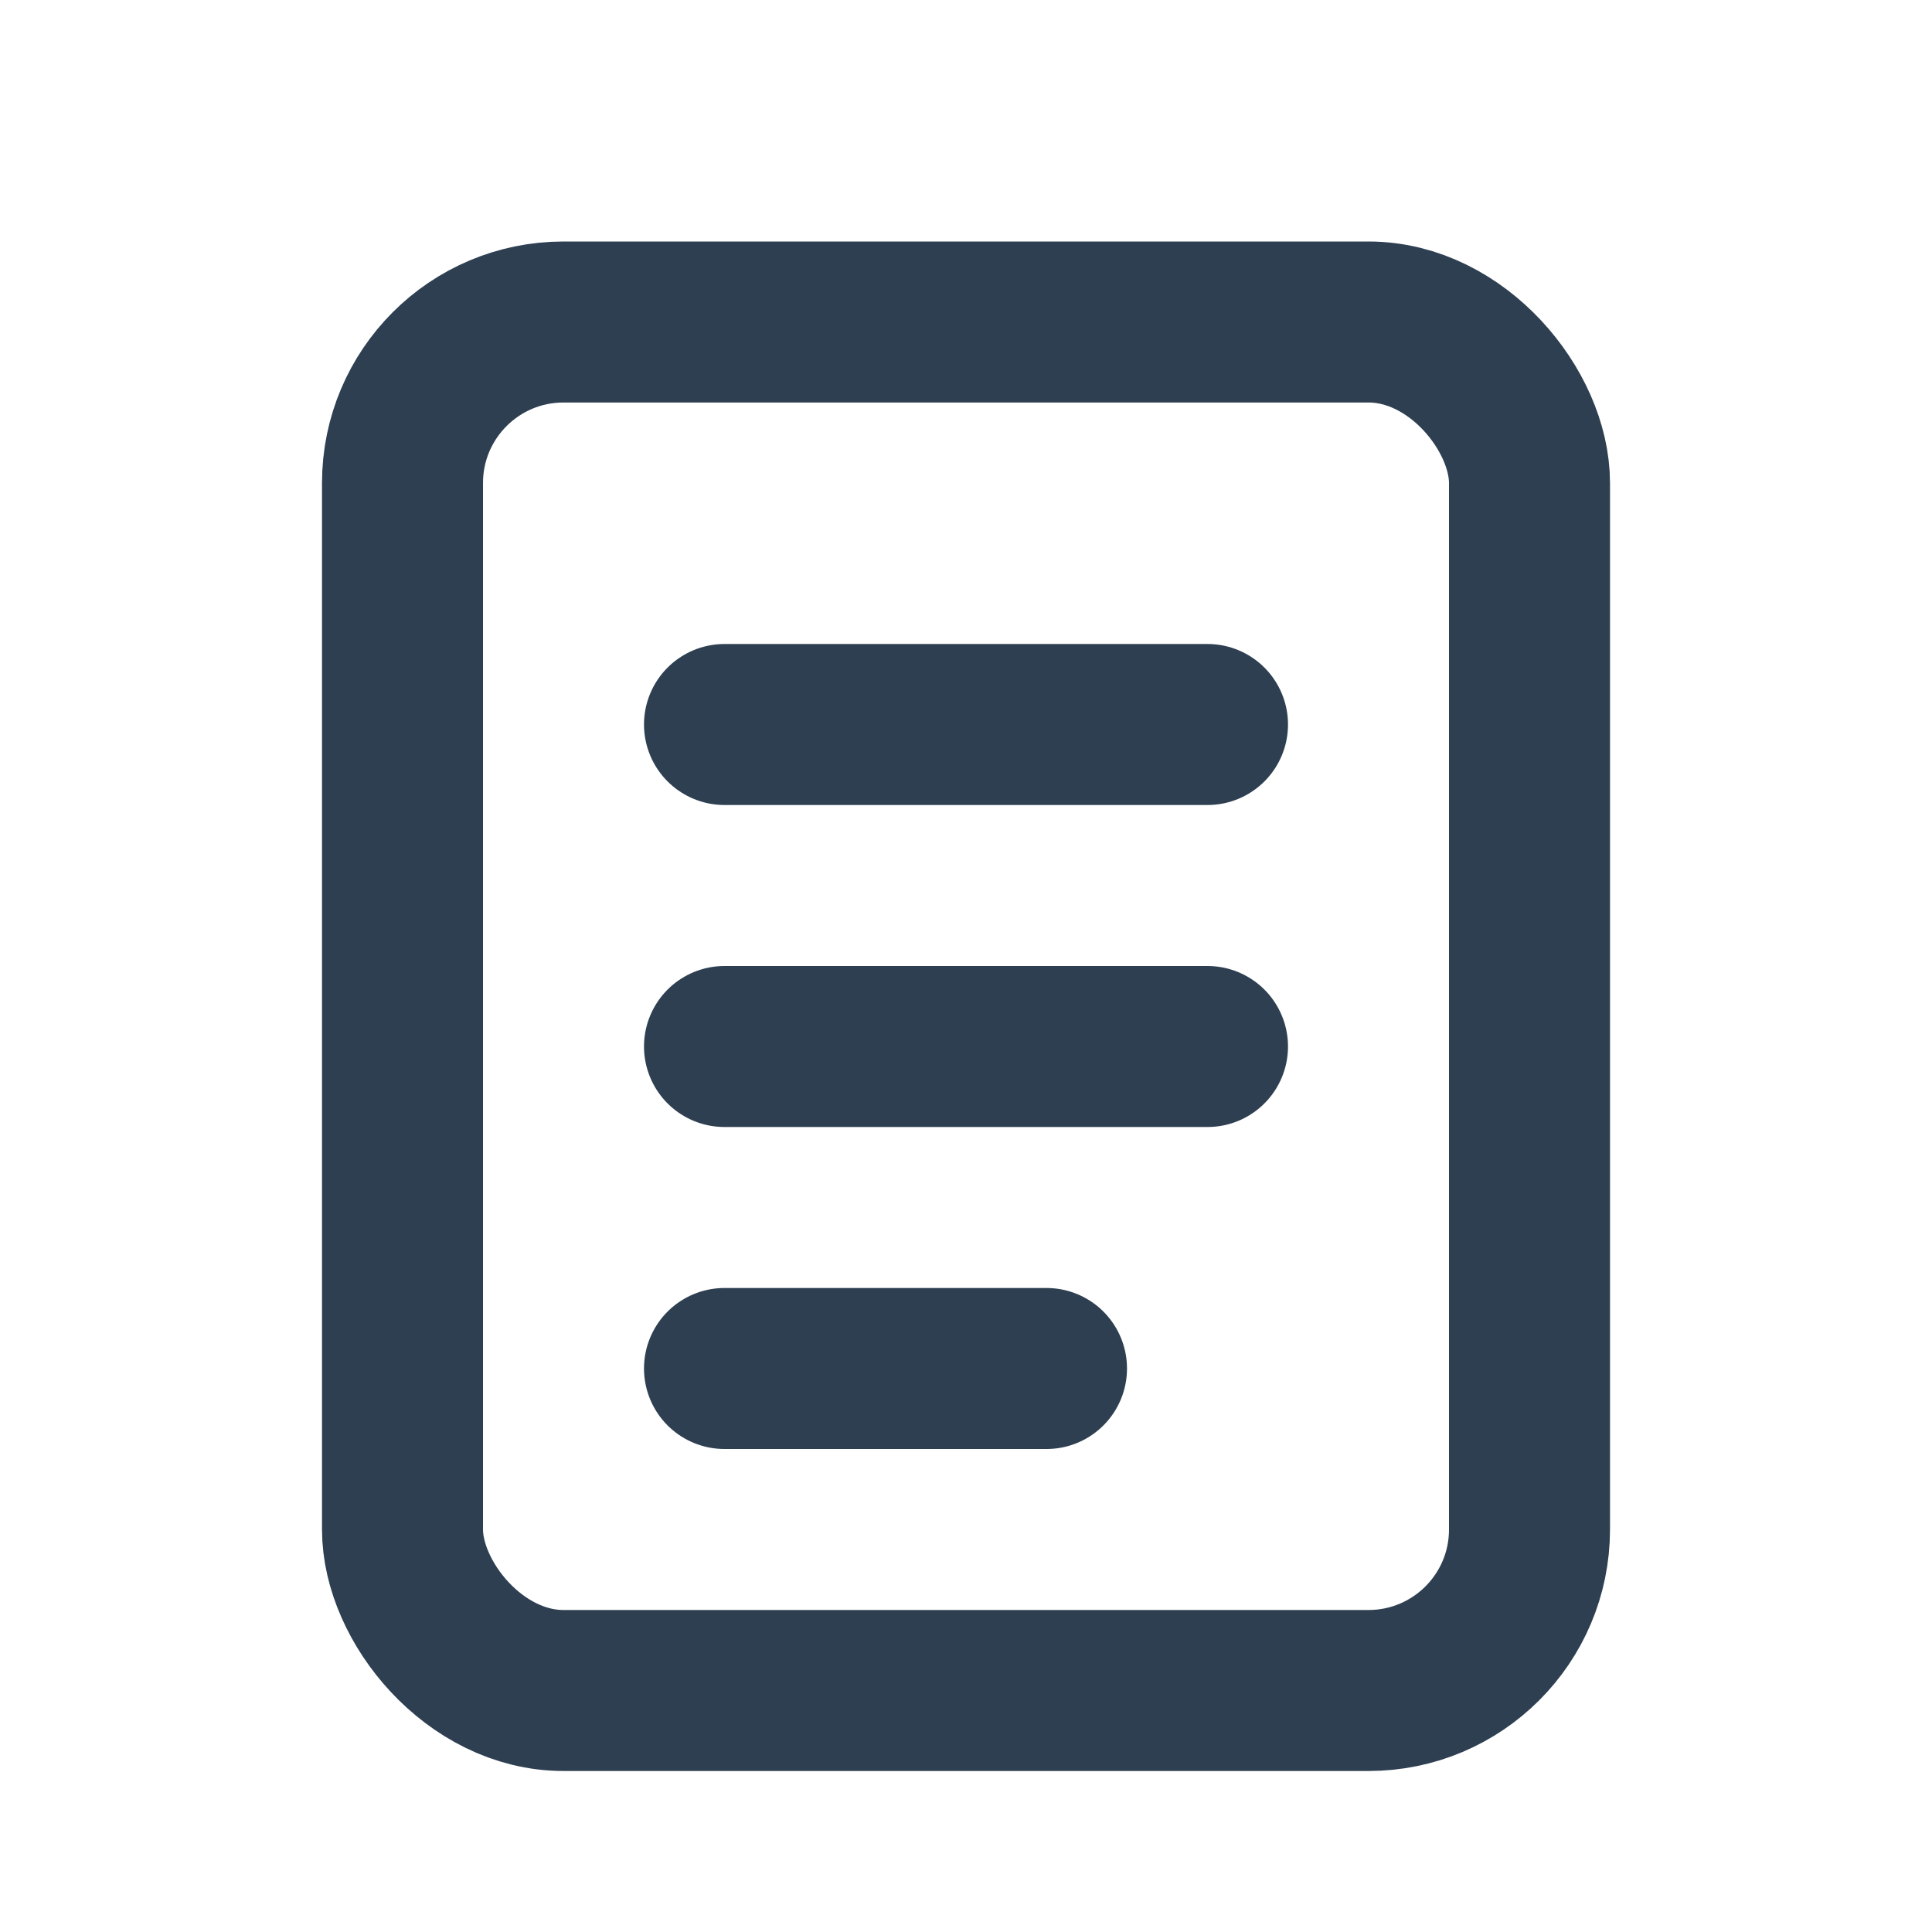
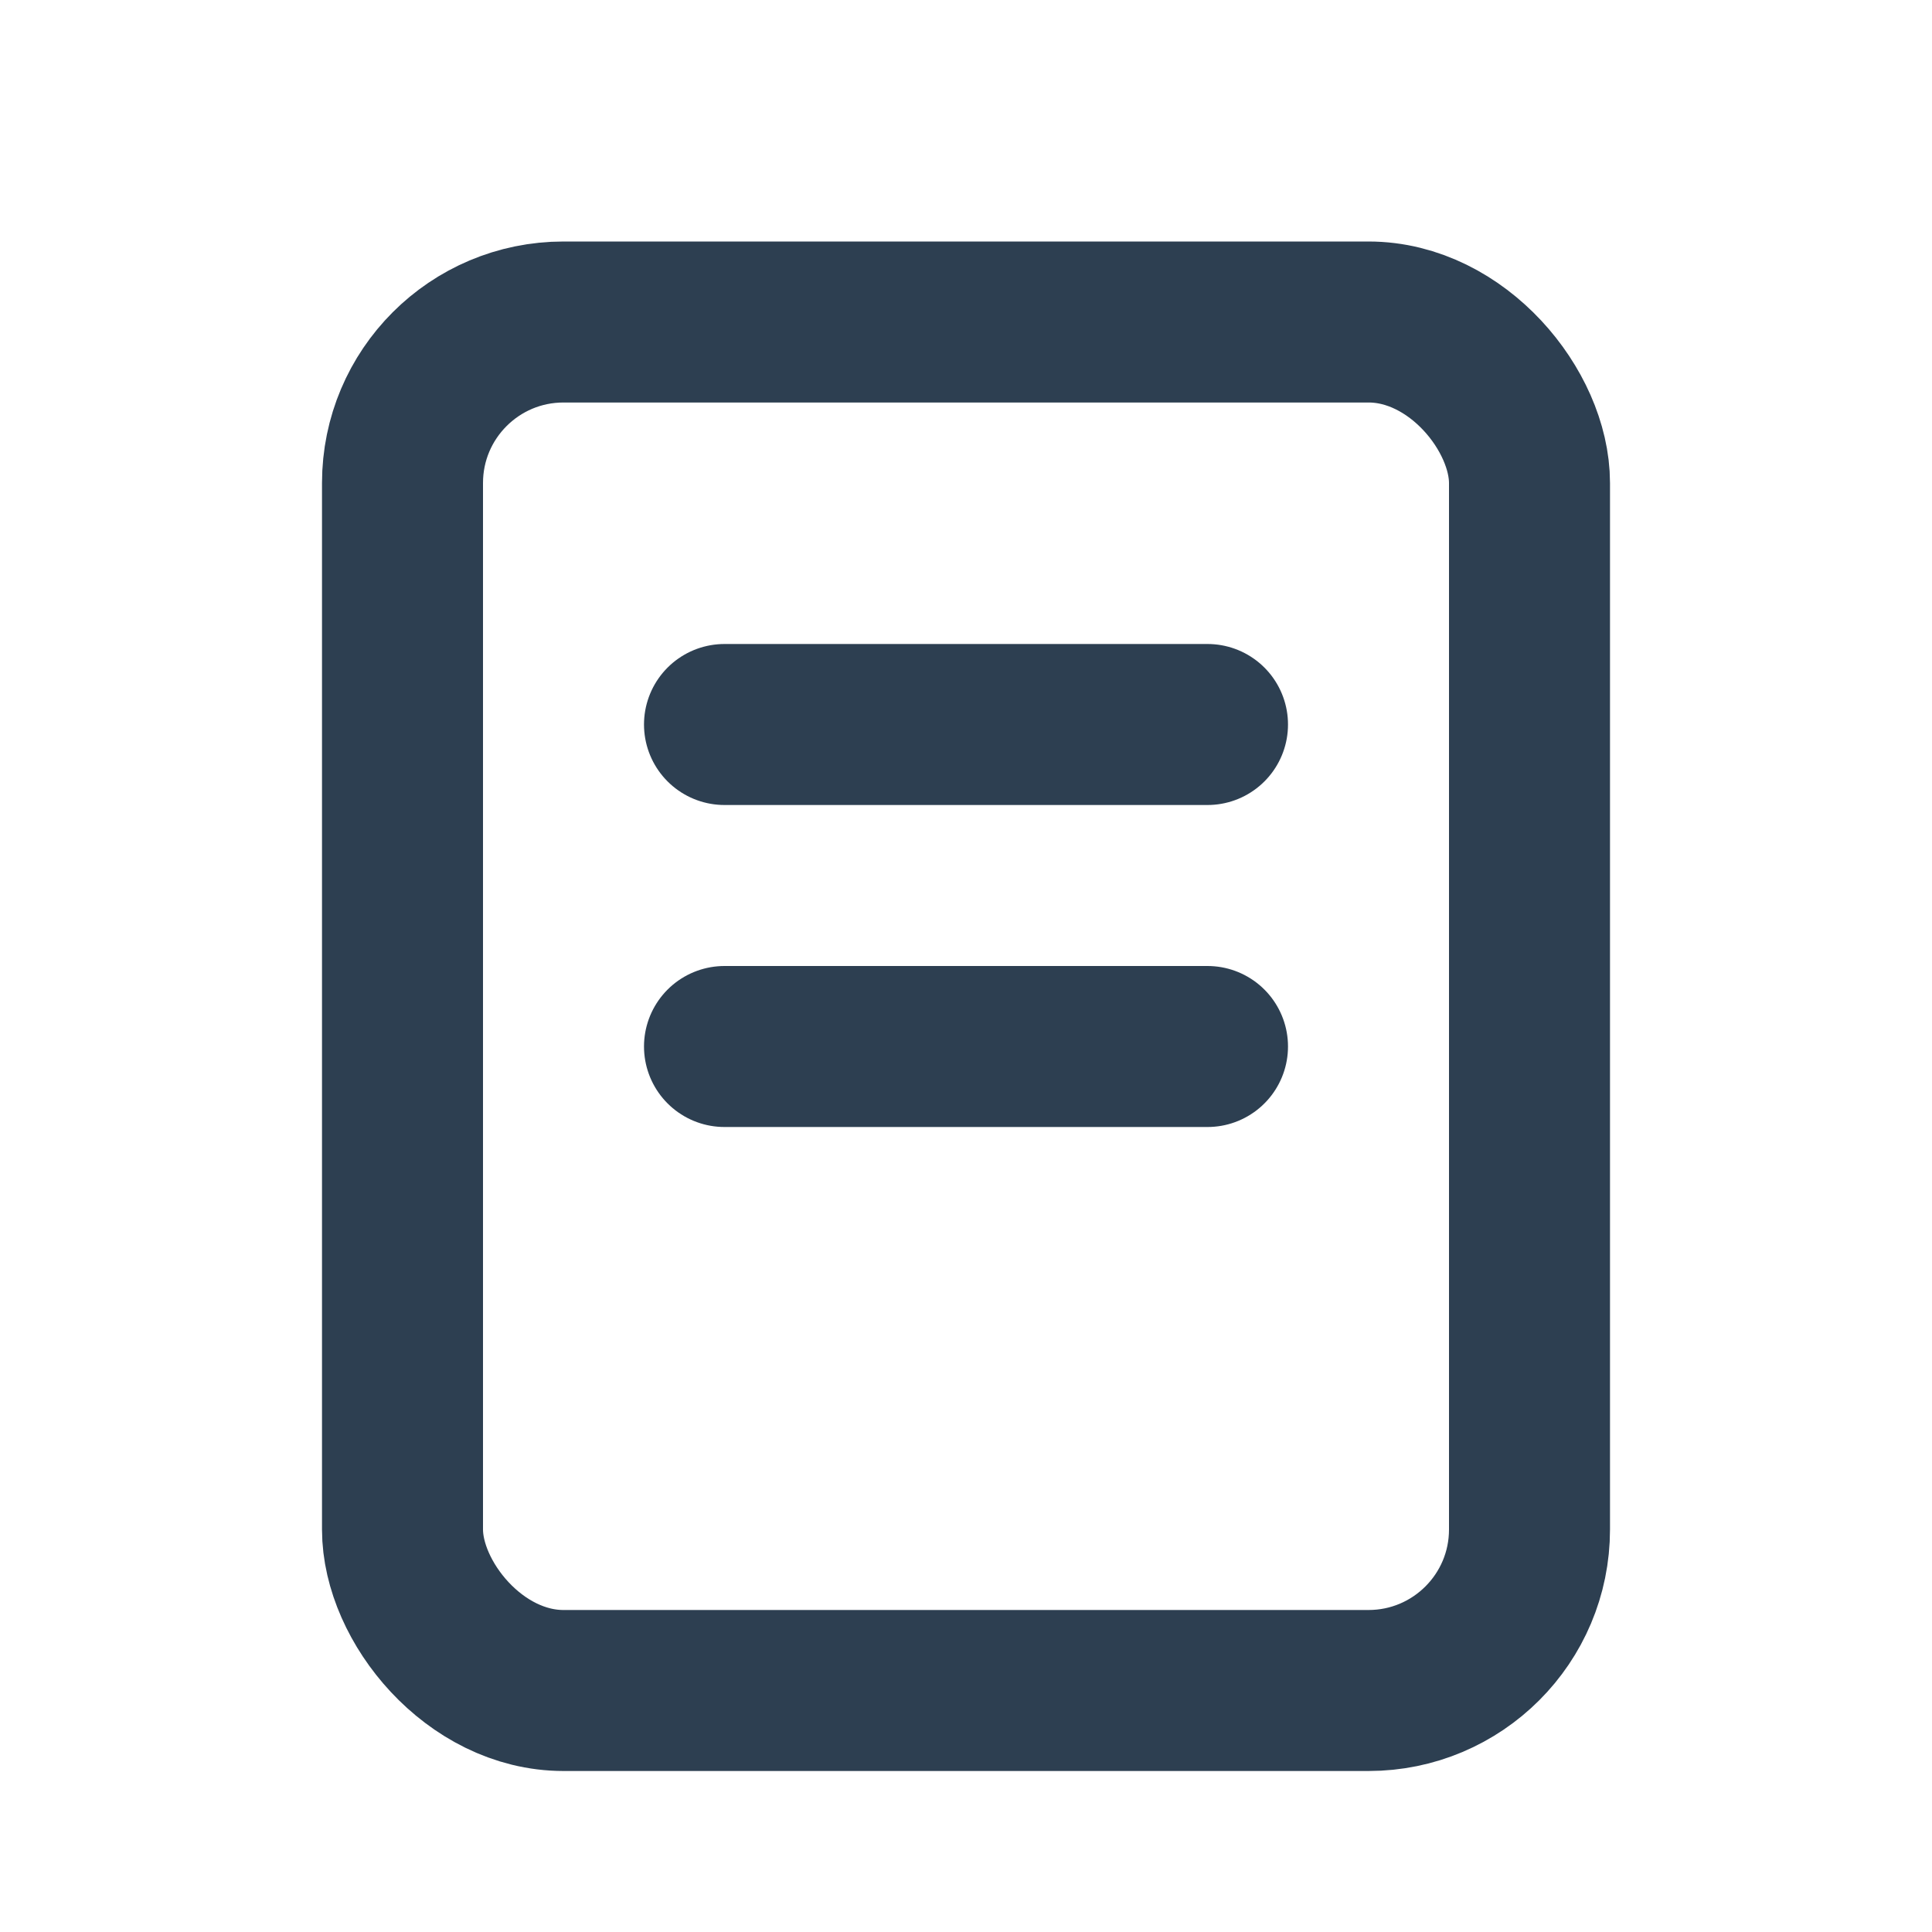
<svg xmlns="http://www.w3.org/2000/svg" width="24" height="24" viewBox="0 0 24 24" fill="none">
  <rect x="5" y="4" width="14" height="17" rx="2" stroke="#2D3F51" stroke-width="2" />
  <path d="M9 9H15" stroke="#2D3F51" stroke-width="2" stroke-linecap="round" />
  <path d="M9 13H15" stroke="#2D3F51" stroke-width="2" stroke-linecap="round" />
-   <path d="M9 17H13" stroke="#2D3F51" stroke-width="2" stroke-linecap="round" />
</svg>